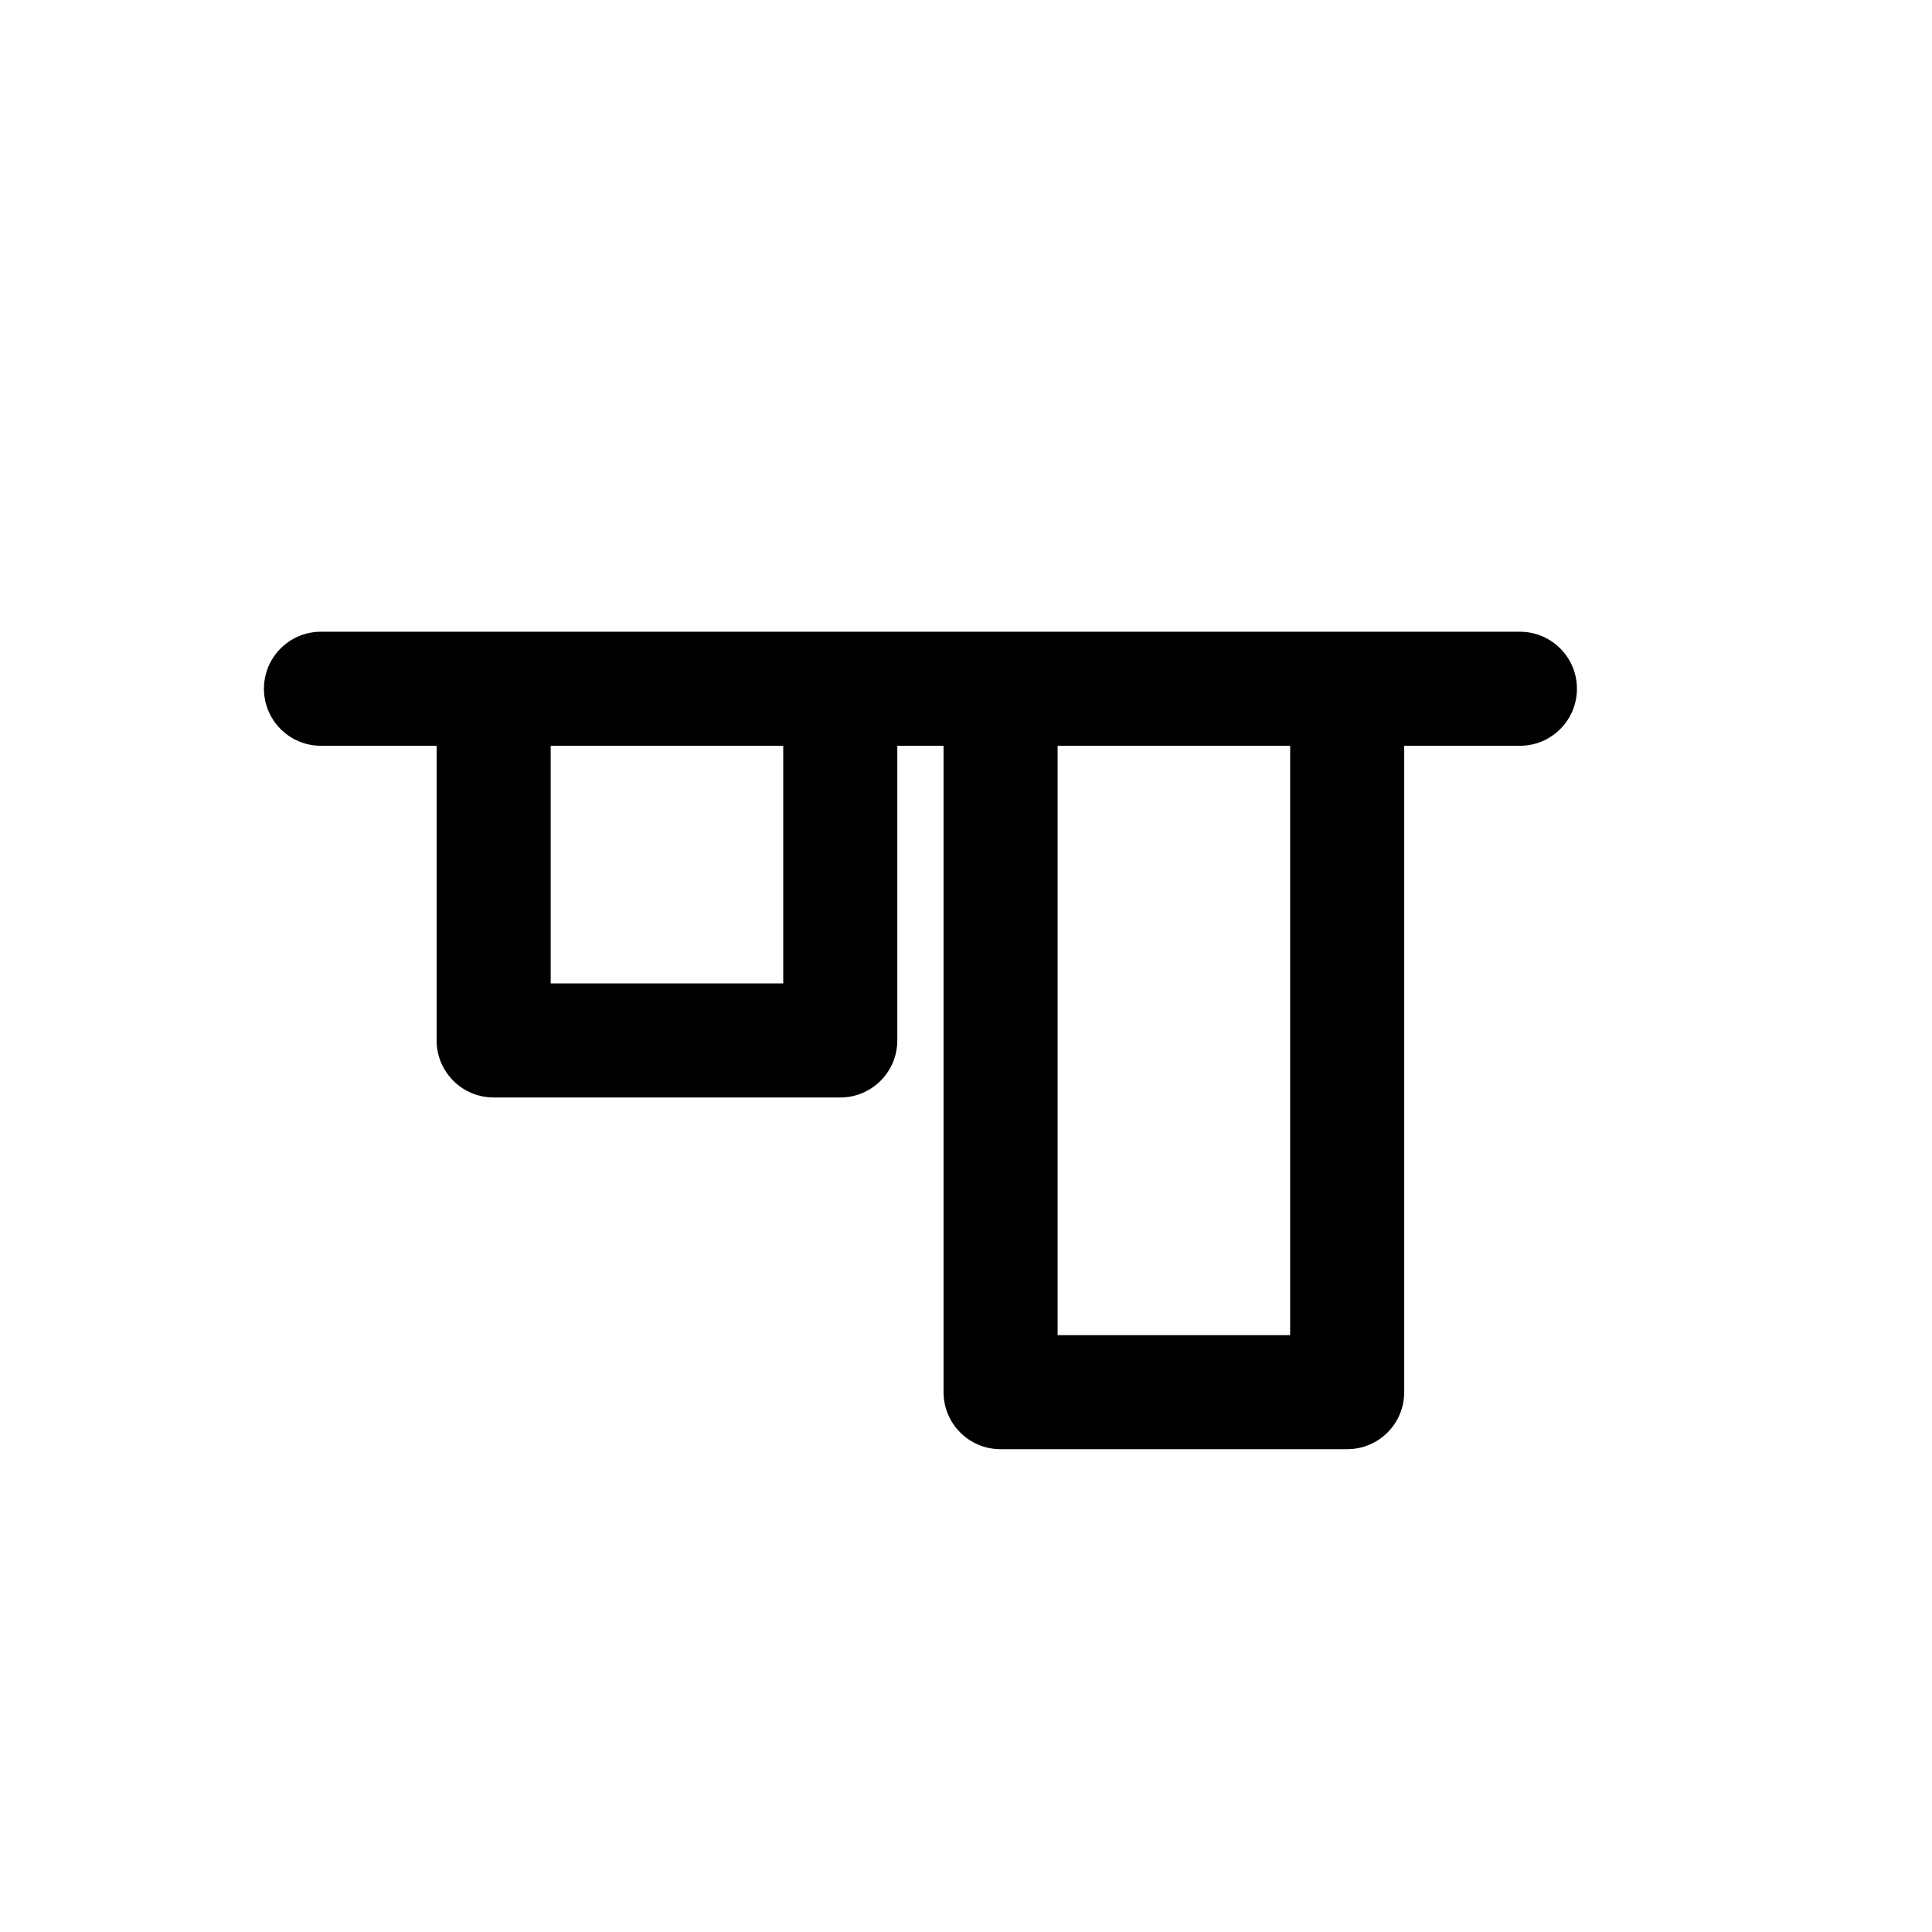
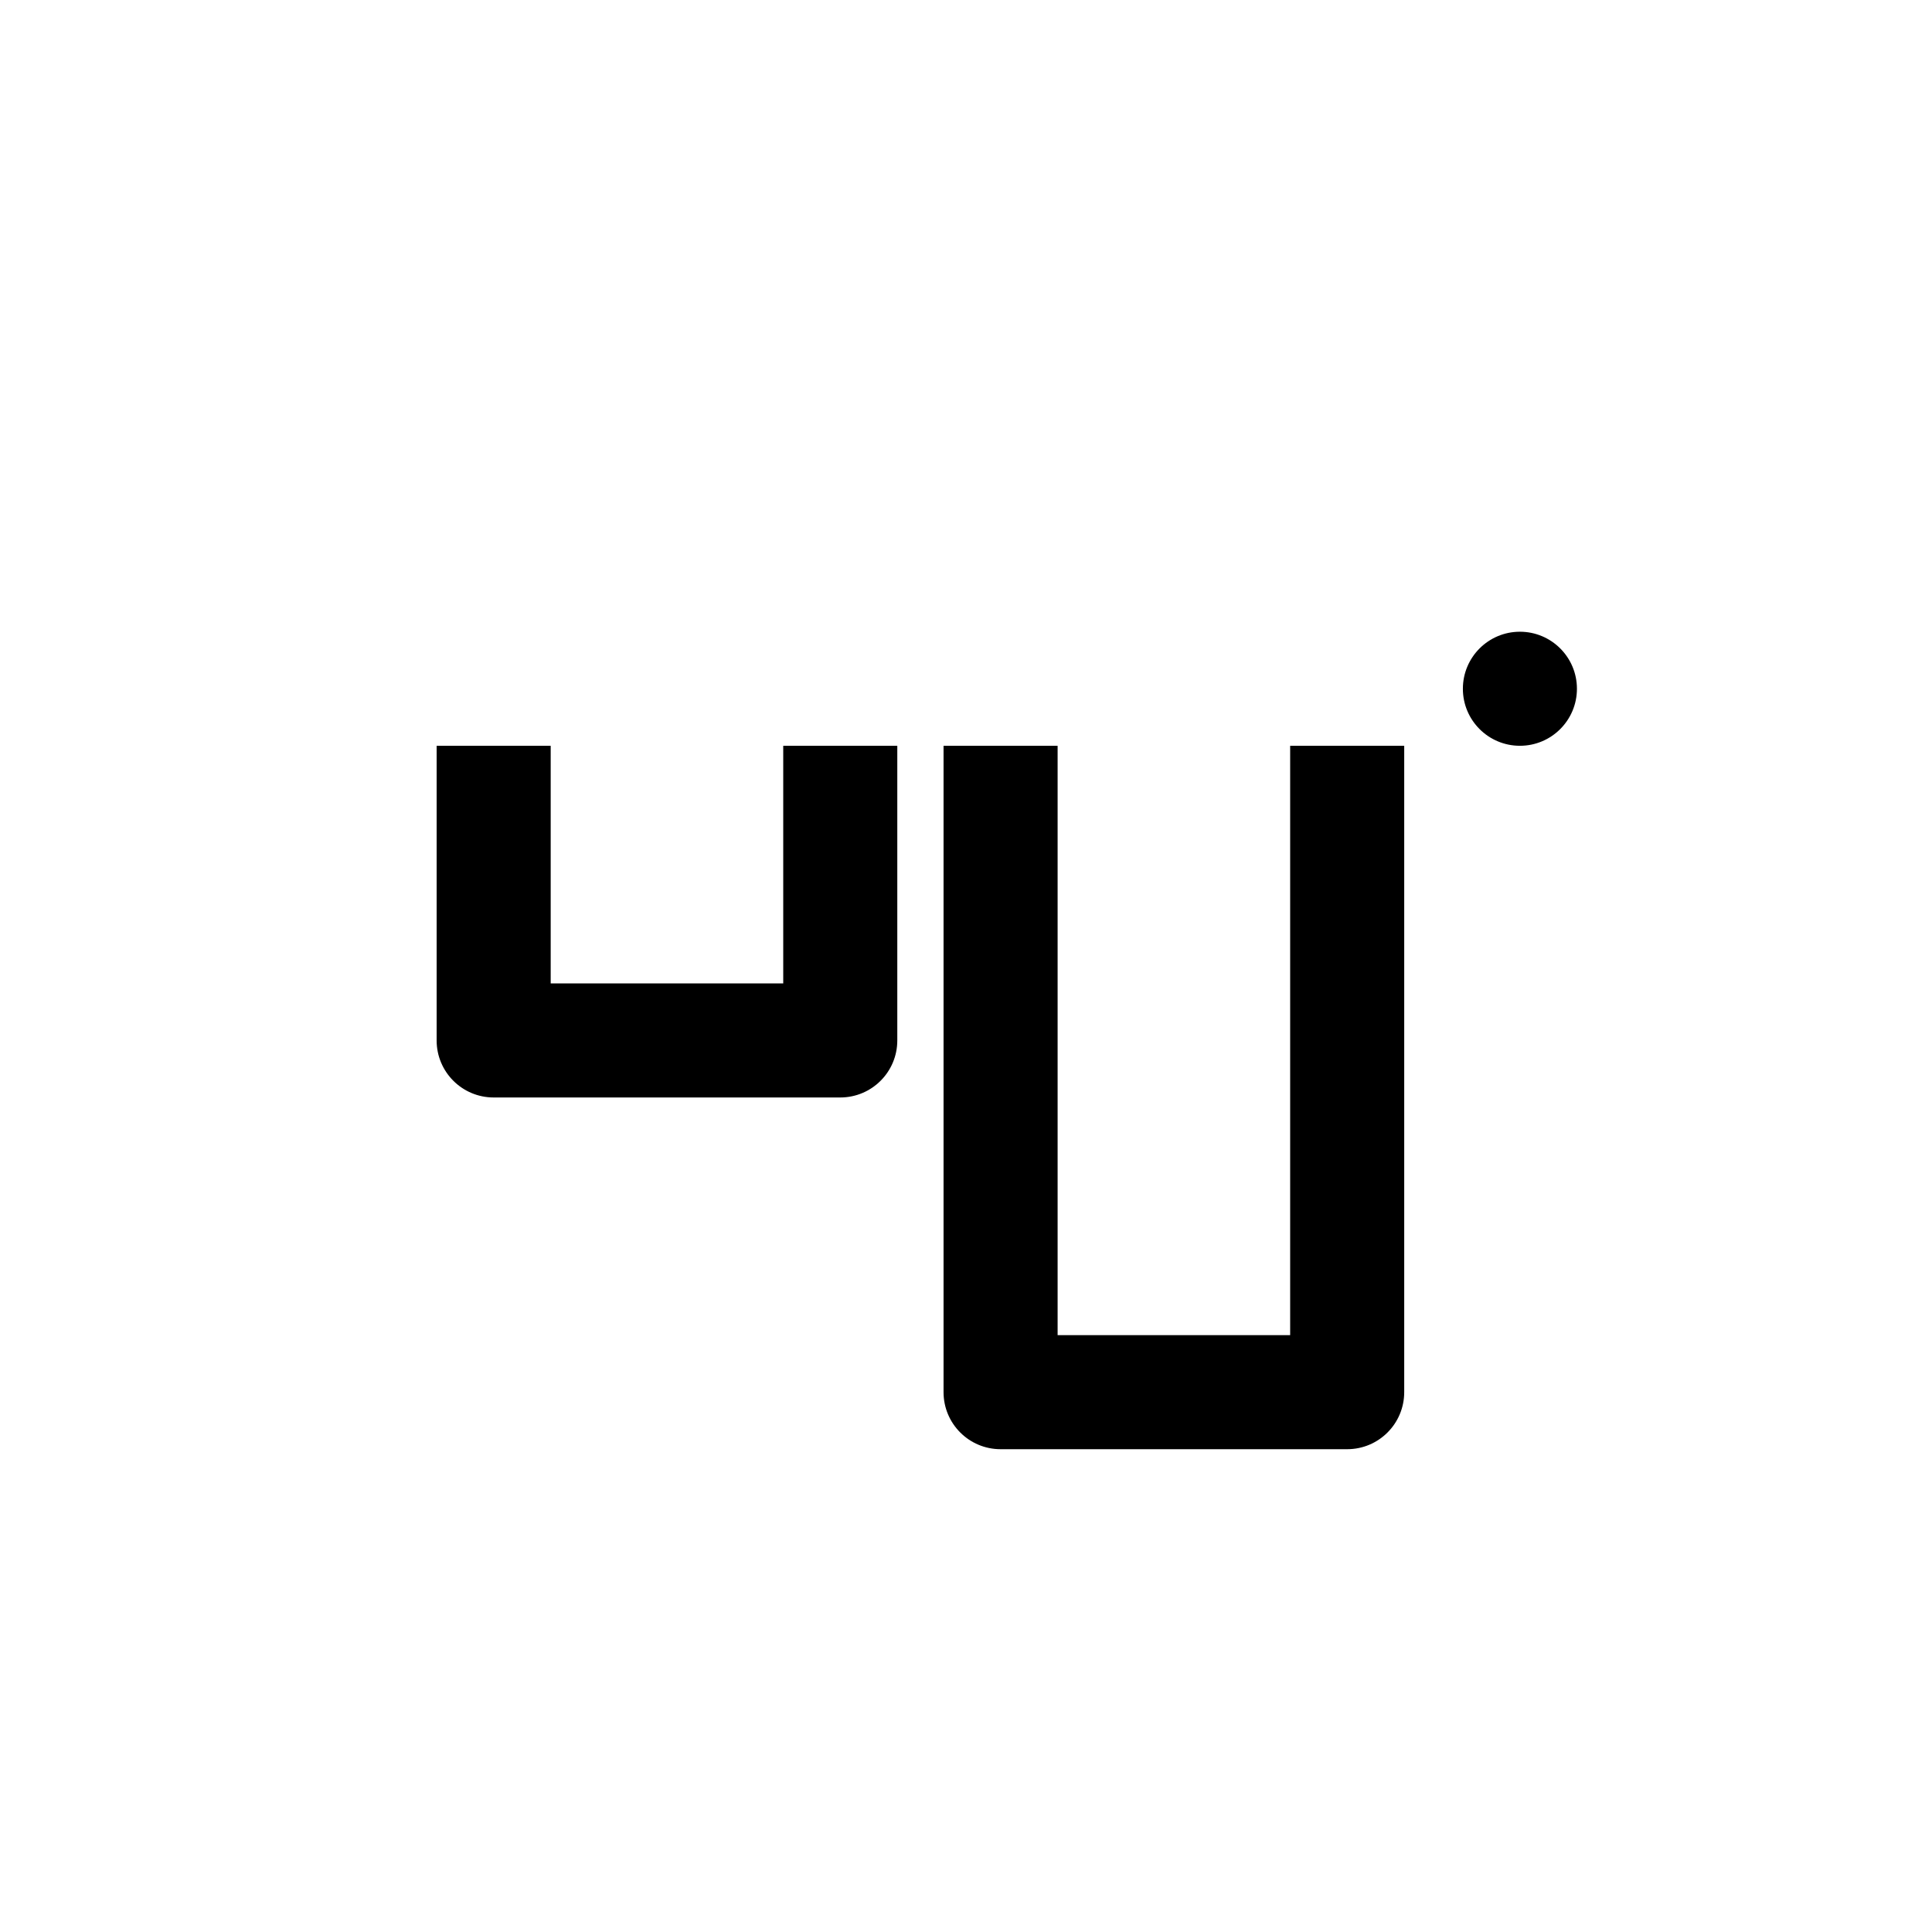
<svg xmlns="http://www.w3.org/2000/svg" fill="#000000" width="800px" height="800px" version="1.1" viewBox="144 144 512 512">
-   <path d="m229.06 341.64h30.652v78.09c0 8.348 6.766 15.113 15.113 15.113h91.855c8.348 0 15.113-6.766 15.113-15.113v-78.09h12.258v171.3c0 8.348 6.766 15.113 15.113 15.113h91.855c8.348 0 15.113-6.766 15.113-15.113v-171.3h30.66c8.348 0 15.113-6.766 15.113-15.113s-6.766-15.113-15.113-15.113h-317.73c-8.348 0-15.113 6.766-15.113 15.113-0.004 8.348 6.762 15.113 15.113 15.113zm195.22 0h61.625v156.18l-61.625 0.004zm-134.34 0h61.625v62.977h-61.625z" />
+   <path d="m229.06 341.64h30.652v78.09c0 8.348 6.766 15.113 15.113 15.113h91.855c8.348 0 15.113-6.766 15.113-15.113v-78.09h12.258v171.3c0 8.348 6.766 15.113 15.113 15.113h91.855c8.348 0 15.113-6.766 15.113-15.113v-171.3h30.66c8.348 0 15.113-6.766 15.113-15.113s-6.766-15.113-15.113-15.113c-8.348 0-15.113 6.766-15.113 15.113-0.004 8.348 6.762 15.113 15.113 15.113zm195.22 0h61.625v156.18l-61.625 0.004zm-134.34 0h61.625v62.977h-61.625z" />
</svg>